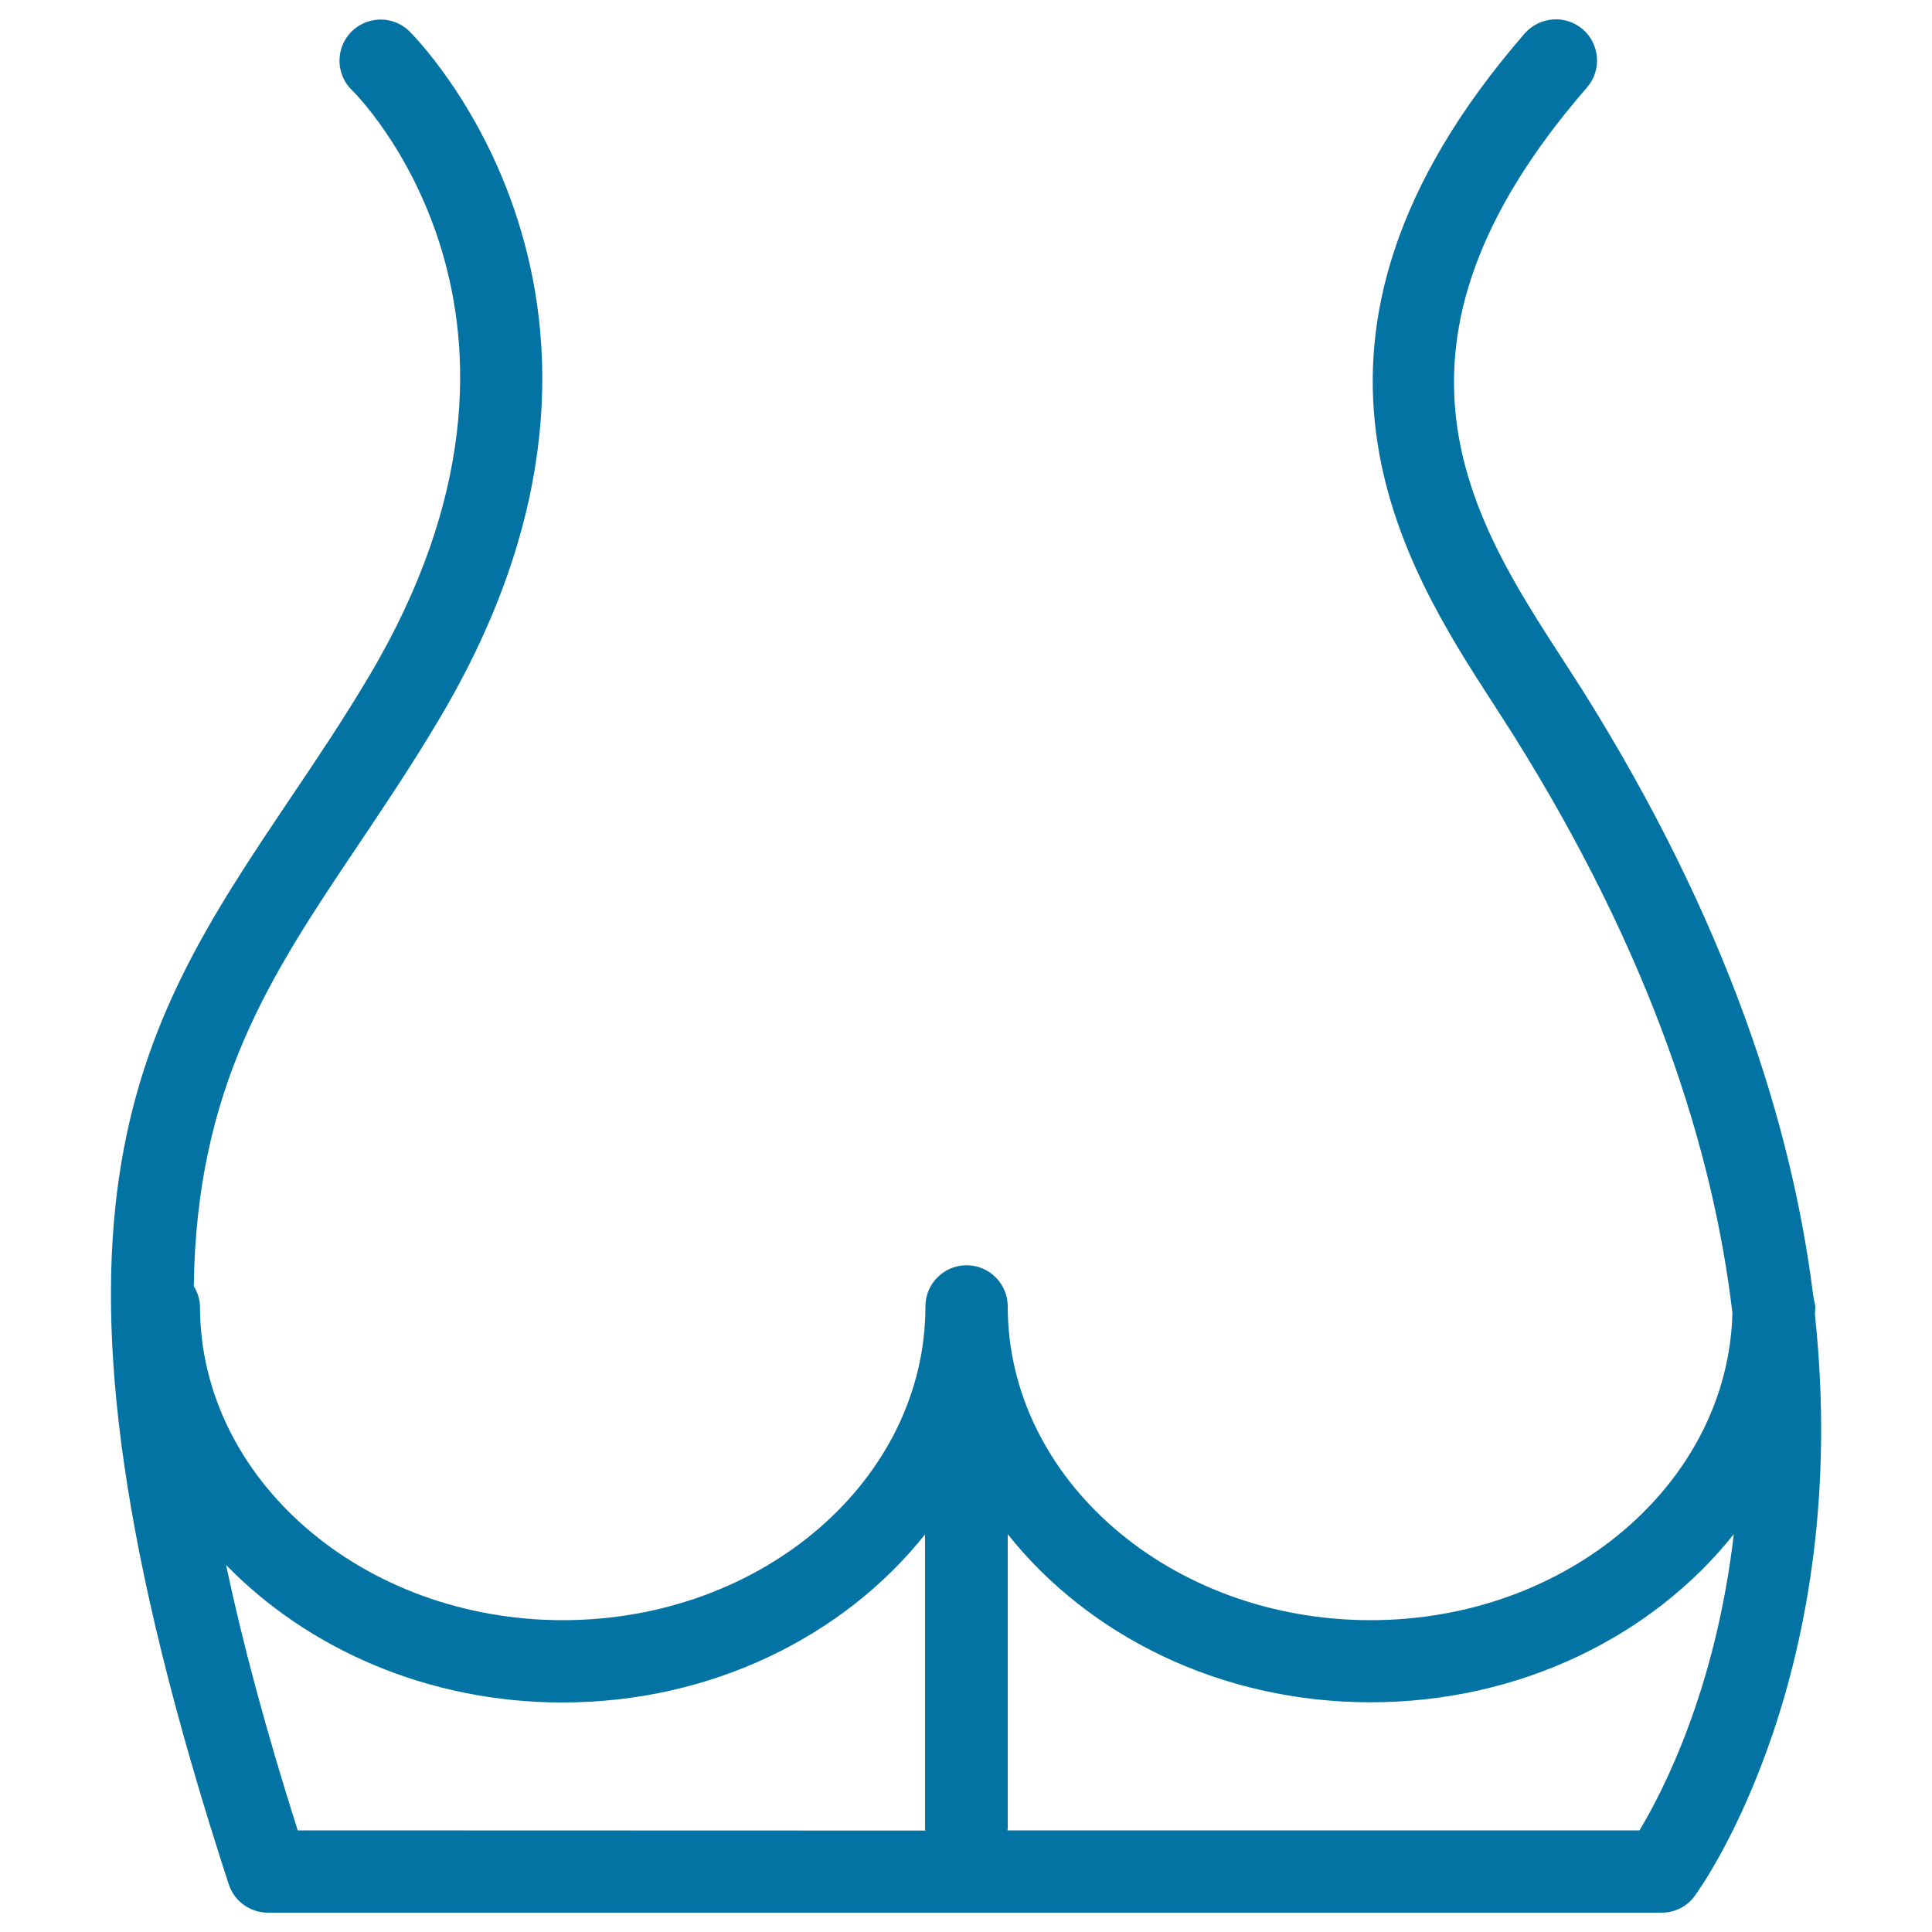
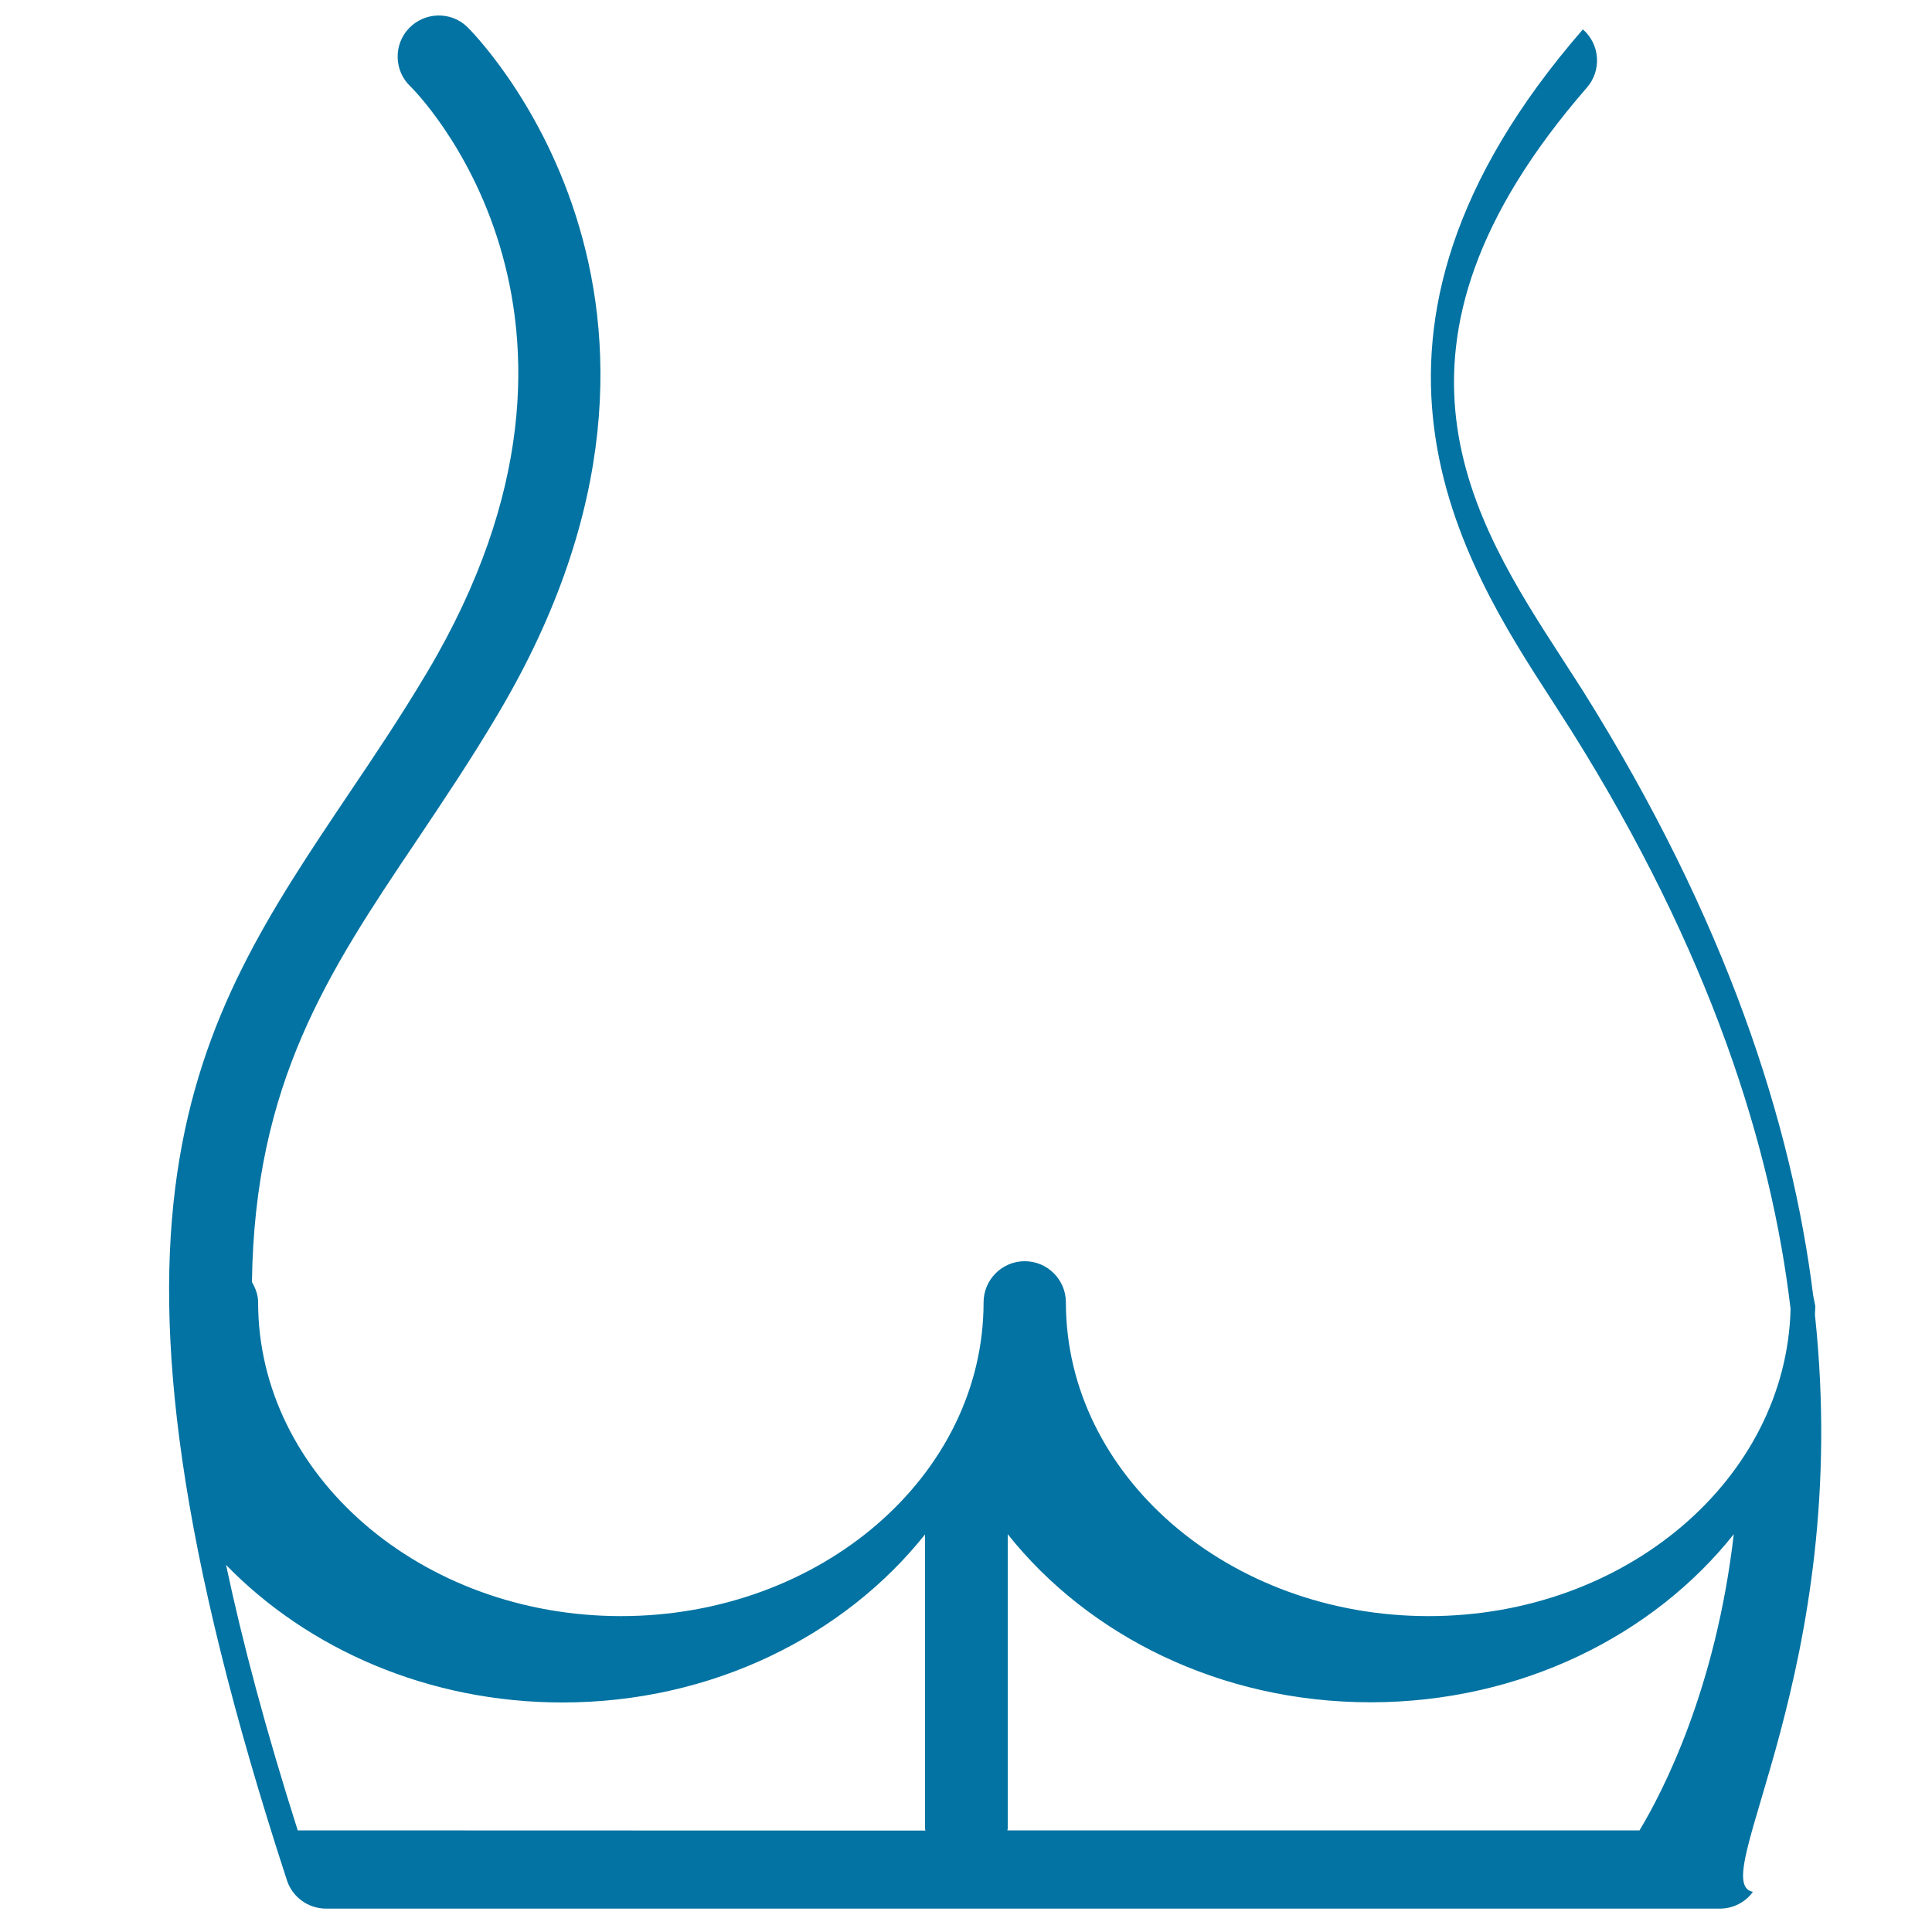
<svg xmlns="http://www.w3.org/2000/svg" viewBox="0 0 1000 1000" style="fill:#0273a2">
  <title>Back Part Of The Body Showing Butt Area SVG icon</title>
  <g>
    <g>
-       <path d="M939.4,680.5l0.2-4.4l-1.1-5.6c-11.1-88.8-44.6-194-119.3-313.1l-10.5-16.3C762.2,269.3,704.3,180,821.4,45.3c7.7-8.9,6.8-22.3-2.1-30.1c-8.9-7.7-22.3-6.7-30.1,2.1c-138,158.9-61.8,276.6-16.3,346.9l10.2,15.9c72.2,115,103.7,215.7,113.6,299.5c-2.2,87.9-85.2,159-187.3,159c-103.6,0-187.8-72.9-187.8-162.4c0-11.7-9.5-21.3-21.3-21.3c-11.8,0-21.3,9.6-21.3,21.3c0,89.6-84.2,162.4-187.7,162.4c-103.5,0-187.8-72.9-187.8-162.4c0-3.9-1.4-7.4-3.2-10.5c1.4-103.1,39.4-160.4,85.3-228.6c13.8-20.6,28.2-42,42.2-65.7c127.1-214.3-14.6-354-16.1-355.4c-8.4-8.1-21.9-7.8-30.1,0.7c-8.1,8.5-7.8,22,0.7,30.1c1.2,1.1,119,117.3,8.9,302.9c-13.6,22.9-27.5,43.6-41,63.6c-80.9,120.5-144.8,215.6-31.8,562c2.8,8.7,11,14.7,20.3,14.7h721.4c6.7,0,13.2-3.2,17.1-8.7C882.2,974.6,959.1,864.5,939.4,680.5z M154.1,947.4c-16.5-51.9-28.5-96.9-37.1-137.4c42.3,43.5,104.6,71.2,174.1,71.2c77.6,0,146-34.6,187.7-87v152.4l0.2,0.9L154.1,947.4z M848.6,947.4H521.4l0.2-0.9V794.1c41.7,52.5,110.1,87,187.8,87c77.6,0,146.3-34.5,188-87C888.1,874.4,860.7,927.3,848.6,947.4z" />
+       <path d="M939.4,680.5l0.2-4.4l-1.1-5.6c-11.1-88.8-44.6-194-119.3-313.1l-10.5-16.3C762.2,269.3,704.3,180,821.4,45.3c7.7-8.9,6.8-22.3-2.1-30.1c-138,158.9-61.8,276.6-16.3,346.9l10.2,15.9c72.2,115,103.7,215.7,113.6,299.5c-2.2,87.9-85.2,159-187.3,159c-103.6,0-187.8-72.9-187.8-162.4c0-11.7-9.5-21.3-21.3-21.3c-11.8,0-21.3,9.6-21.3,21.3c0,89.6-84.2,162.4-187.7,162.4c-103.5,0-187.8-72.9-187.8-162.4c0-3.9-1.4-7.4-3.2-10.5c1.4-103.1,39.4-160.4,85.3-228.6c13.8-20.6,28.2-42,42.2-65.7c127.1-214.3-14.6-354-16.1-355.4c-8.4-8.1-21.9-7.8-30.1,0.7c-8.1,8.5-7.8,22,0.7,30.1c1.2,1.1,119,117.3,8.9,302.9c-13.6,22.9-27.5,43.6-41,63.6c-80.9,120.5-144.8,215.6-31.8,562c2.8,8.7,11,14.7,20.3,14.7h721.4c6.7,0,13.2-3.2,17.1-8.7C882.2,974.6,959.1,864.5,939.4,680.5z M154.1,947.4c-16.5-51.9-28.5-96.9-37.1-137.4c42.3,43.5,104.6,71.2,174.1,71.2c77.6,0,146-34.6,187.7-87v152.4l0.2,0.9L154.1,947.4z M848.6,947.4H521.4l0.2-0.9V794.1c41.7,52.5,110.1,87,187.8,87c77.6,0,146.3-34.5,188-87C888.1,874.4,860.7,927.3,848.6,947.4z" />
    </g>
  </g>
</svg>